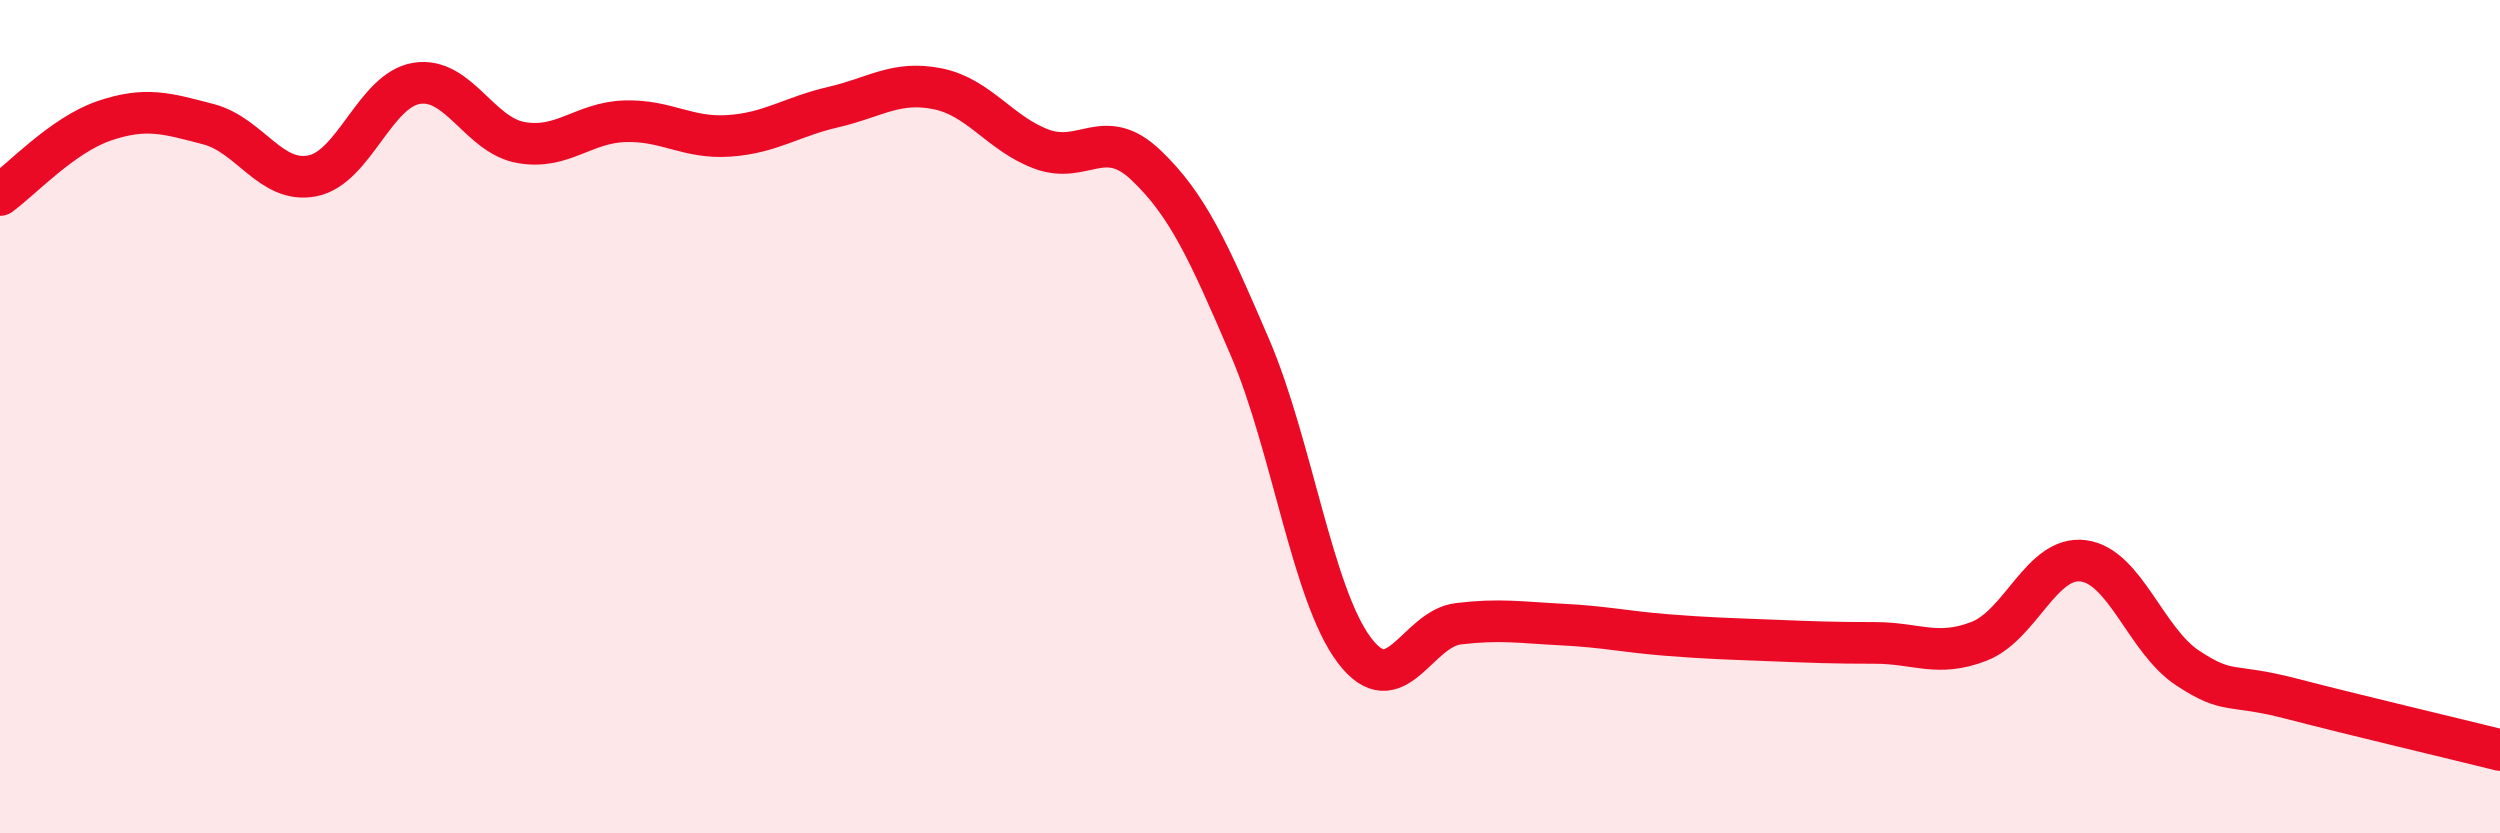
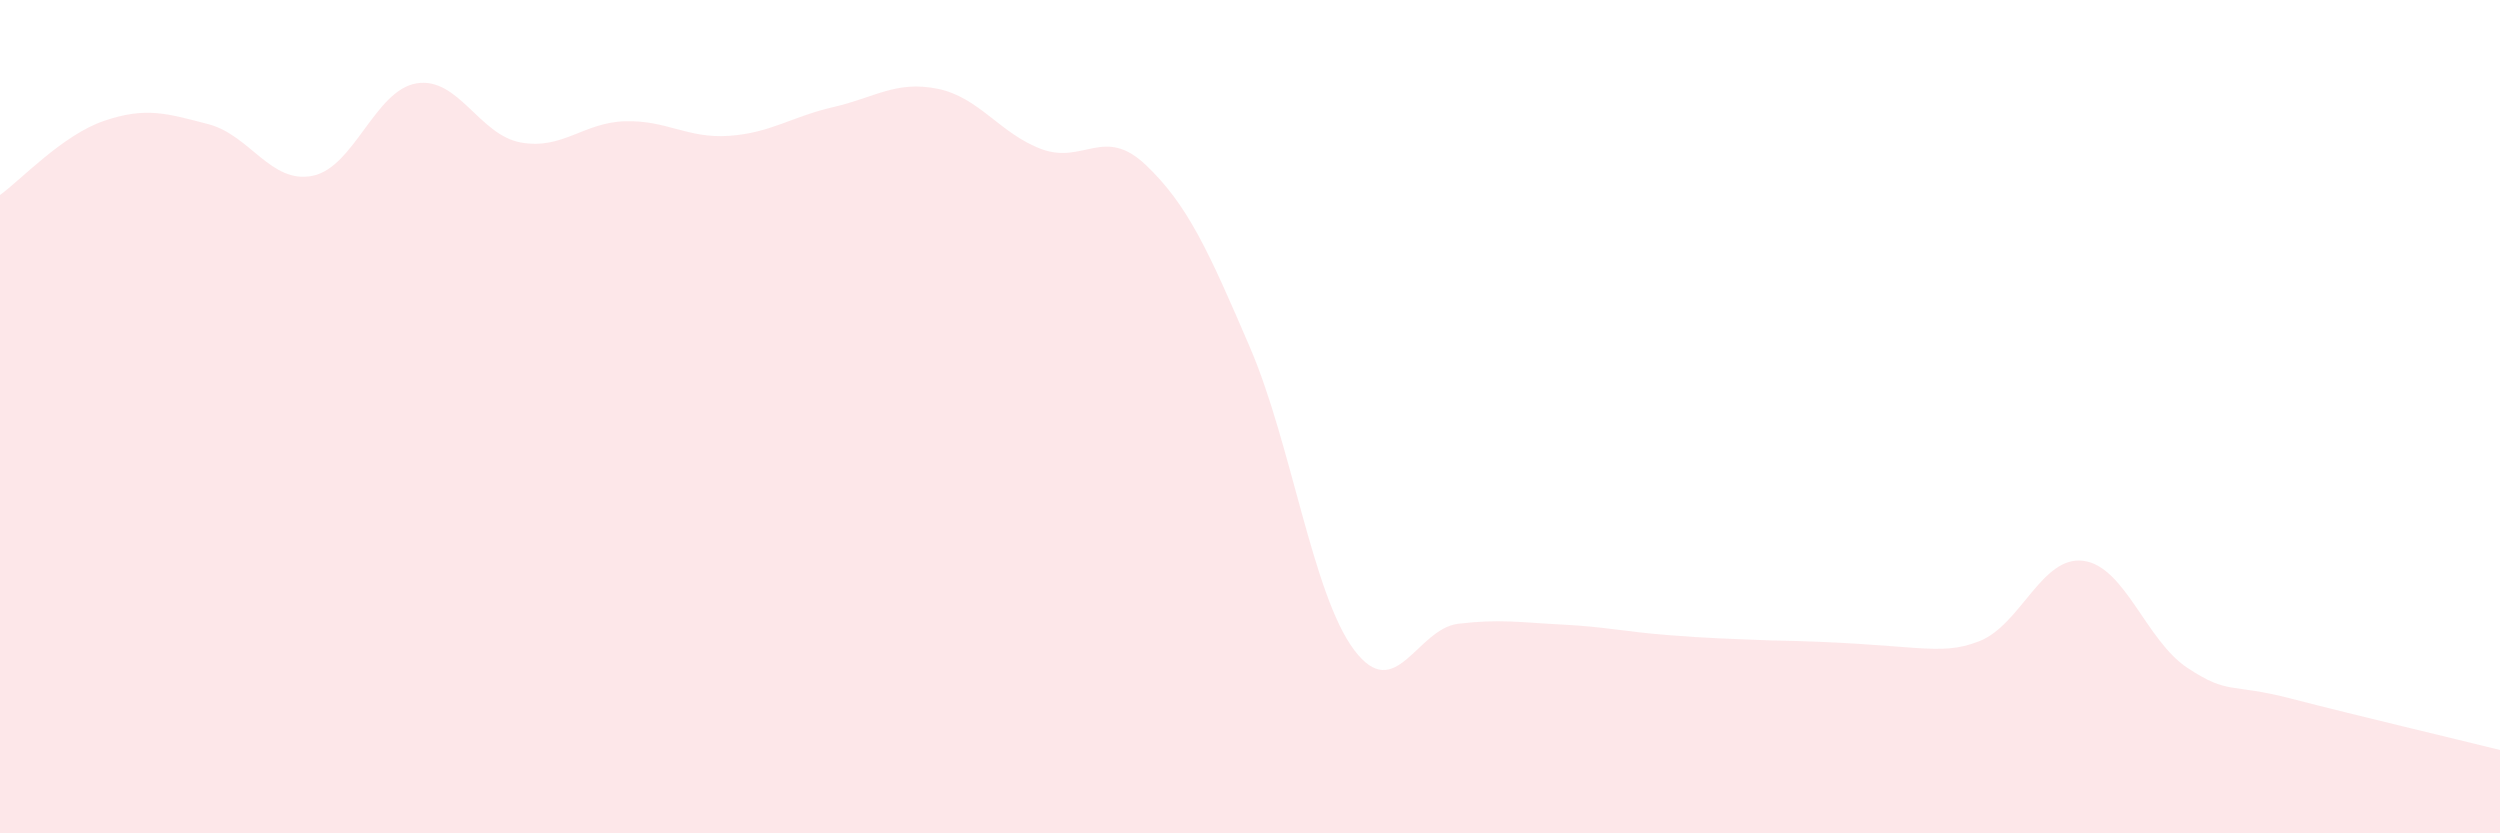
<svg xmlns="http://www.w3.org/2000/svg" width="60" height="20" viewBox="0 0 60 20">
-   <path d="M 0,4.68 C 0.5,4.32 1.5,3.24 2.5,2.9 C 3.5,2.56 4,2.72 5,2.98 C 6,3.24 6.5,4.42 7.5,4.22 C 8.5,4.02 9,2.16 10,2 C 11,1.84 11.5,3.24 12.5,3.42 C 13.5,3.6 14,2.94 15,2.91 C 16,2.88 16.5,3.33 17.5,3.26 C 18.5,3.19 19,2.8 20,2.57 C 21,2.34 21.5,1.93 22.5,2.13 C 23.5,2.33 24,3.21 25,3.58 C 26,3.95 26.5,3.01 27.5,3.96 C 28.5,4.91 29,6.01 30,8.34 C 31,10.67 31.5,14.27 32.5,15.6 C 33.5,16.93 34,15.09 35,14.97 C 36,14.85 36.5,14.94 37.5,14.99 C 38.5,15.04 39,15.16 40,15.24 C 41,15.32 41.5,15.33 42.5,15.37 C 43.5,15.41 44,15.43 45,15.43 C 46,15.43 46.5,15.78 47.5,15.39 C 48.5,15 49,13.33 50,13.46 C 51,13.59 51.5,15.37 52.5,16.03 C 53.5,16.69 53.5,16.38 55,16.77 C 56.5,17.16 59,17.75 60,18L60 20L0 20Z" fill="#EB0A25" opacity="0.1" stroke-linecap="round" stroke-linejoin="round" />
-   <path d="M 0,4.68 C 0.5,4.32 1.5,3.24 2.5,2.9 C 3.5,2.56 4,2.72 5,2.98 C 6,3.24 6.5,4.42 7.5,4.22 C 8.5,4.02 9,2.16 10,2 C 11,1.84 11.5,3.24 12.5,3.42 C 13.5,3.6 14,2.94 15,2.91 C 16,2.88 16.5,3.33 17.5,3.26 C 18.5,3.19 19,2.8 20,2.57 C 21,2.34 21.5,1.93 22.5,2.13 C 23.5,2.33 24,3.21 25,3.58 C 26,3.95 26.5,3.01 27.5,3.96 C 28.5,4.91 29,6.01 30,8.34 C 31,10.67 31.5,14.27 32.5,15.6 C 33.5,16.93 34,15.09 35,14.97 C 36,14.85 36.5,14.94 37.5,14.99 C 38.5,15.04 39,15.16 40,15.24 C 41,15.32 41.5,15.33 42.5,15.37 C 43.5,15.41 44,15.43 45,15.43 C 46,15.43 46.5,15.78 47.5,15.39 C 48.5,15 49,13.33 50,13.46 C 51,13.59 51.5,15.37 52.5,16.03 C 53.5,16.69 53.5,16.38 55,16.77 C 56.5,17.16 59,17.75 60,18" stroke="#EB0A25" stroke-width="1" fill="none" stroke-linecap="round" stroke-linejoin="round" />
+   <path d="M 0,4.68 C 0.5,4.32 1.5,3.24 2.5,2.9 C 3.5,2.56 4,2.72 5,2.98 C 6,3.24 6.5,4.42 7.5,4.22 C 8.5,4.02 9,2.16 10,2 C 11,1.84 11.5,3.24 12.5,3.42 C 13.5,3.6 14,2.94 15,2.91 C 16,2.88 16.5,3.33 17.5,3.26 C 18.5,3.19 19,2.8 20,2.57 C 21,2.34 21.5,1.93 22.5,2.13 C 23.5,2.33 24,3.21 25,3.58 C 26,3.95 26.5,3.01 27.5,3.96 C 28.5,4.91 29,6.01 30,8.34 C 31,10.67 31.5,14.27 32.5,15.6 C 33.5,16.93 34,15.09 35,14.97 C 36,14.85 36.5,14.94 37.5,14.99 C 38.5,15.04 39,15.16 40,15.24 C 41,15.32 41.5,15.33 42.5,15.37 C 46,15.43 46.5,15.78 47.5,15.39 C 48.5,15 49,13.33 50,13.46 C 51,13.59 51.5,15.37 52.5,16.03 C 53.5,16.69 53.5,16.38 55,16.77 C 56.5,17.16 59,17.75 60,18L60 20L0 20Z" fill="#EB0A25" opacity="0.1" stroke-linecap="round" stroke-linejoin="round" />
</svg>